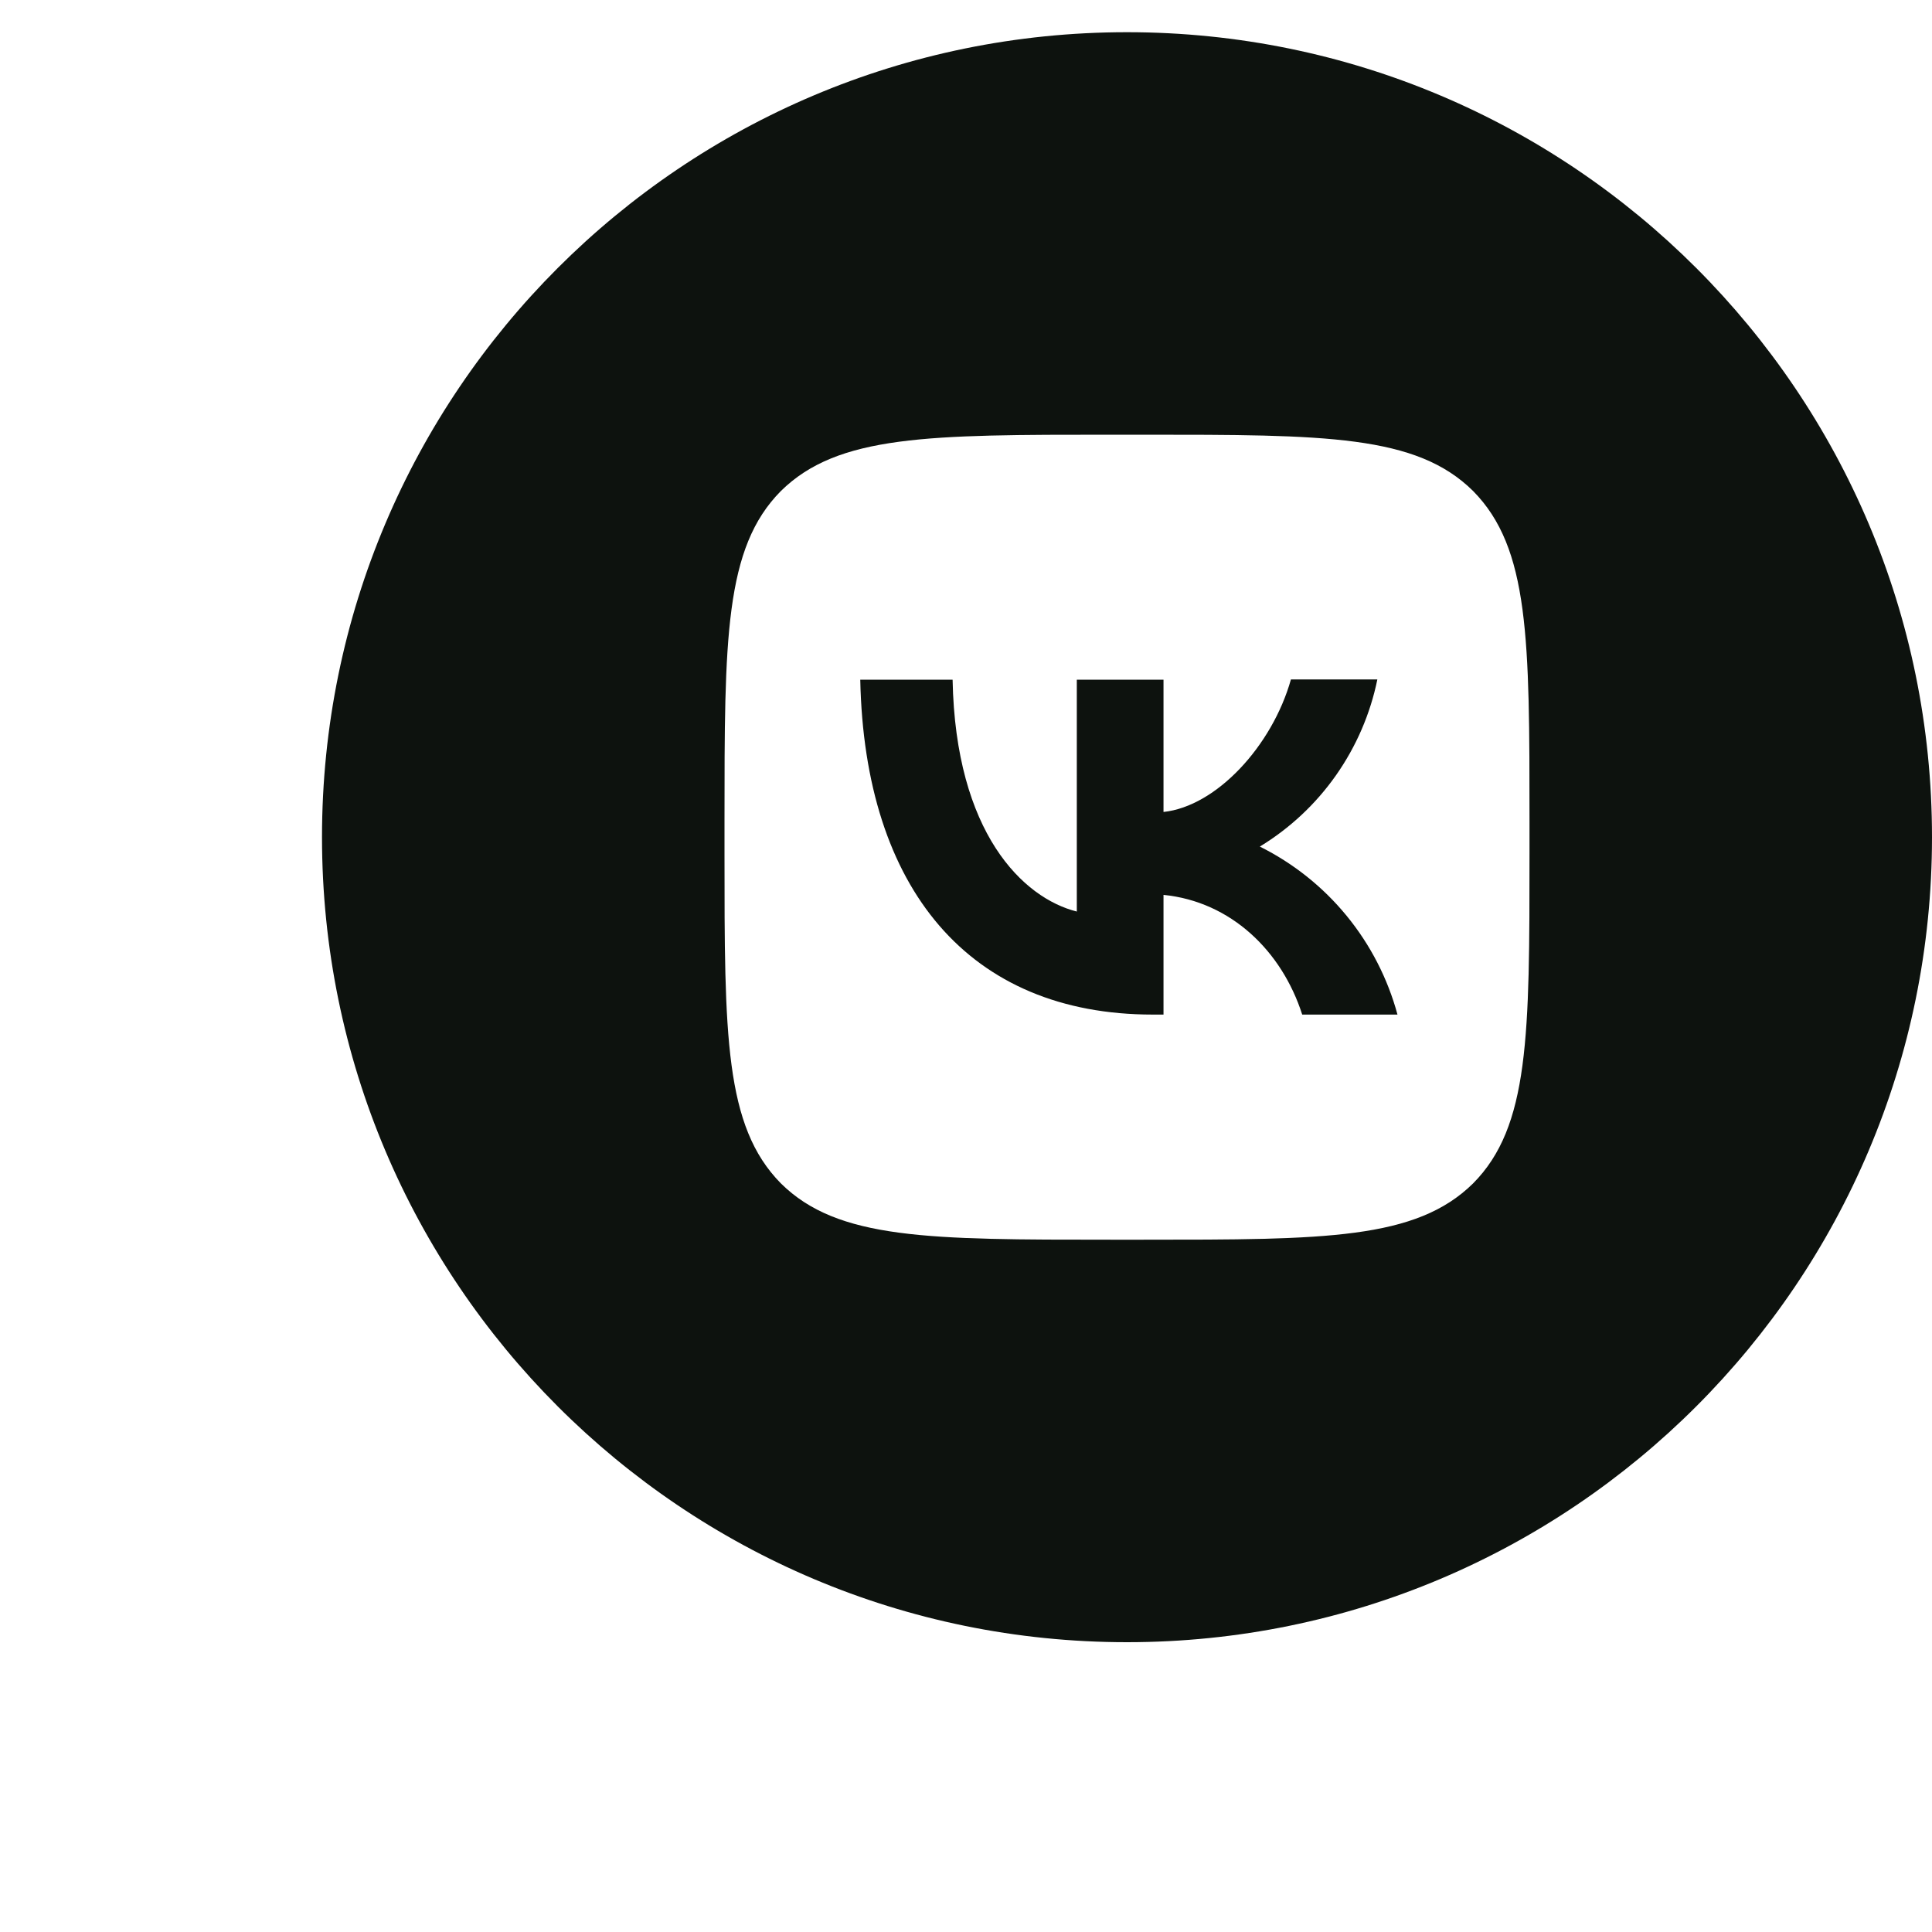
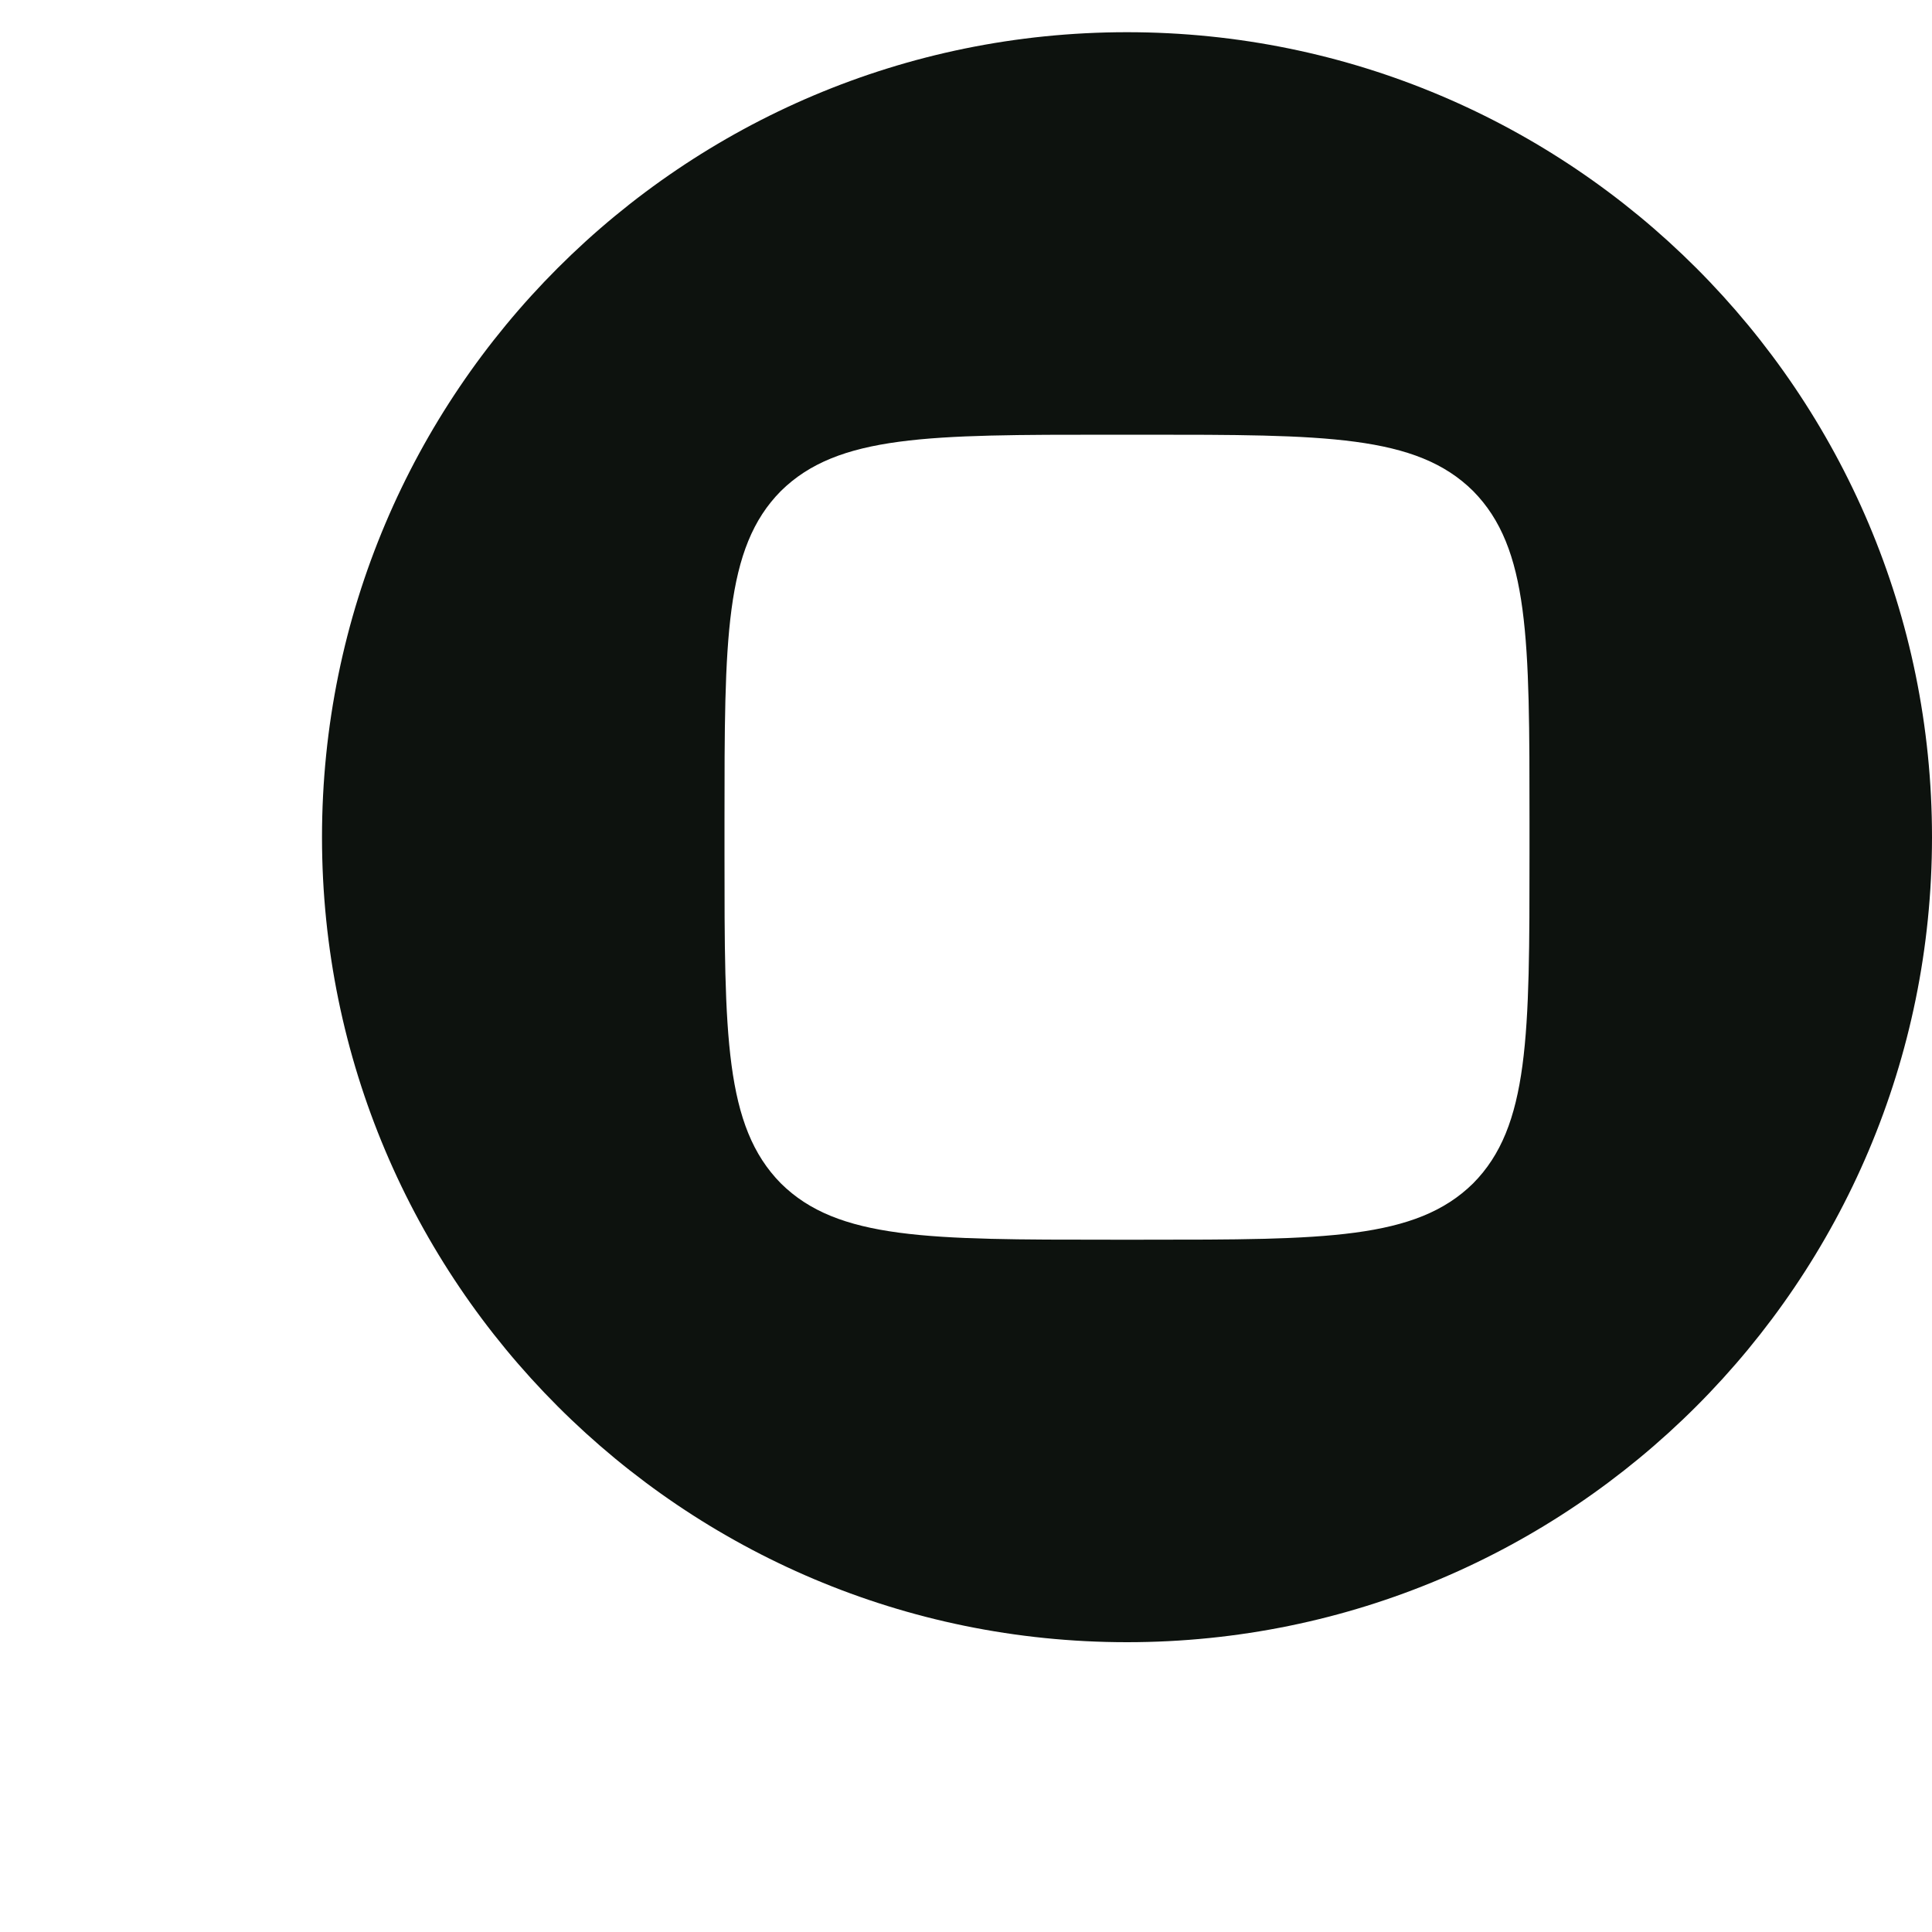
<svg xmlns="http://www.w3.org/2000/svg" width="48" height="48" viewBox="0 0 48 48" fill="none">
-   <path d="M21.373 16.887C21.48 22.087 24.08 25.207 28.64 25.207H28.907V22.233C30.58 22.4 31.847 23.627 32.353 25.207H34.72C34.477 24.309 34.047 23.473 33.457 22.753C32.868 22.034 32.133 21.448 31.3 21.033C32.046 20.579 32.691 19.976 33.193 19.261C33.695 18.546 34.045 17.736 34.22 16.88H32.073C31.607 18.533 30.22 20.033 28.907 20.173V16.887H26.753V22.647C25.42 22.313 23.74 20.7 23.667 16.887H21.373Z" fill="#0D120E" />
  <path fill-rule="evenodd" clip-rule="evenodd" d="M28 0.8C39.046 0.8 48 9.754 48 20.8C48 31.846 39.046 40.8 28 40.8C16.954 40.8 8 31.846 8 20.8C8 9.754 16.954 0.8 28 0.8ZM18 20.4C18 15.873 18 13.613 19.4 12.2C20.82 10.8 23.08 10.8 27.6 10.8H28.4C32.927 10.8 35.187 10.8 36.6 12.2C38 13.62 38 15.88 38 20.4V21.2C38 25.727 38 27.987 36.6 29.4C35.18 30.8 32.92 30.8 28.4 30.8H27.6C23.073 30.8 20.813 30.8 19.4 29.4C18 27.98 18 25.72 18 21.2V20.4Z" fill="#0D120E" />
</svg>